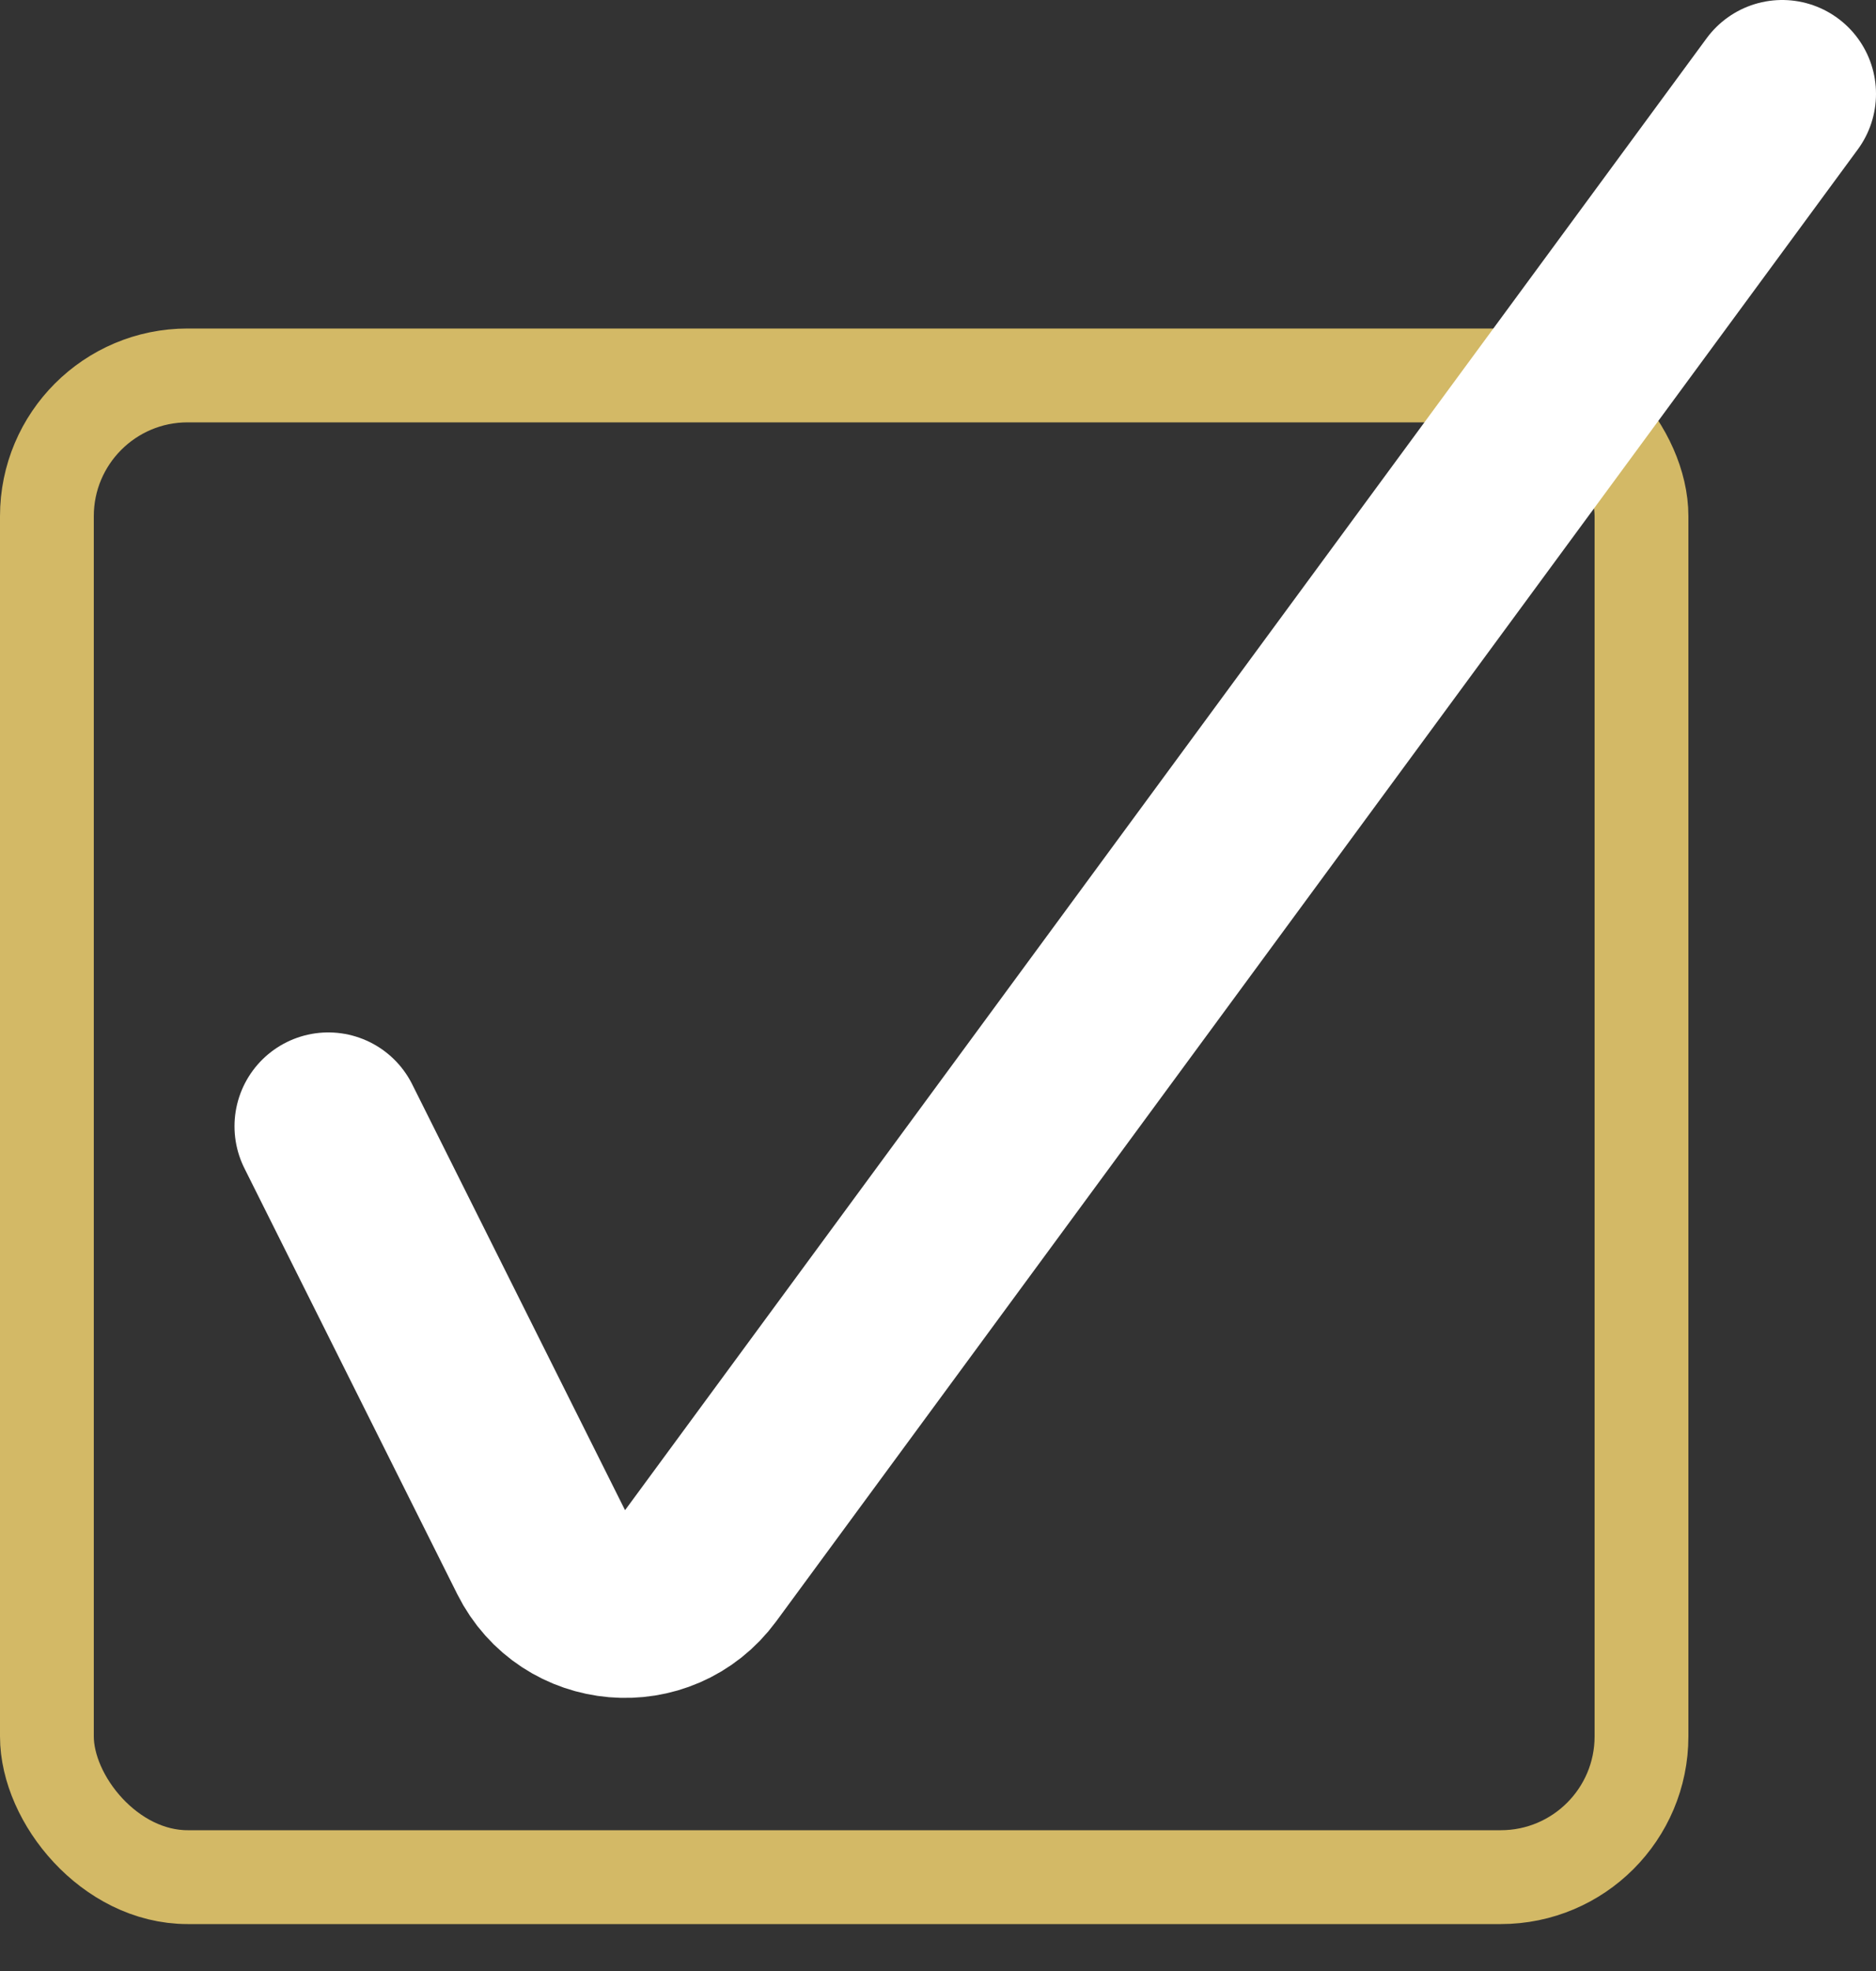
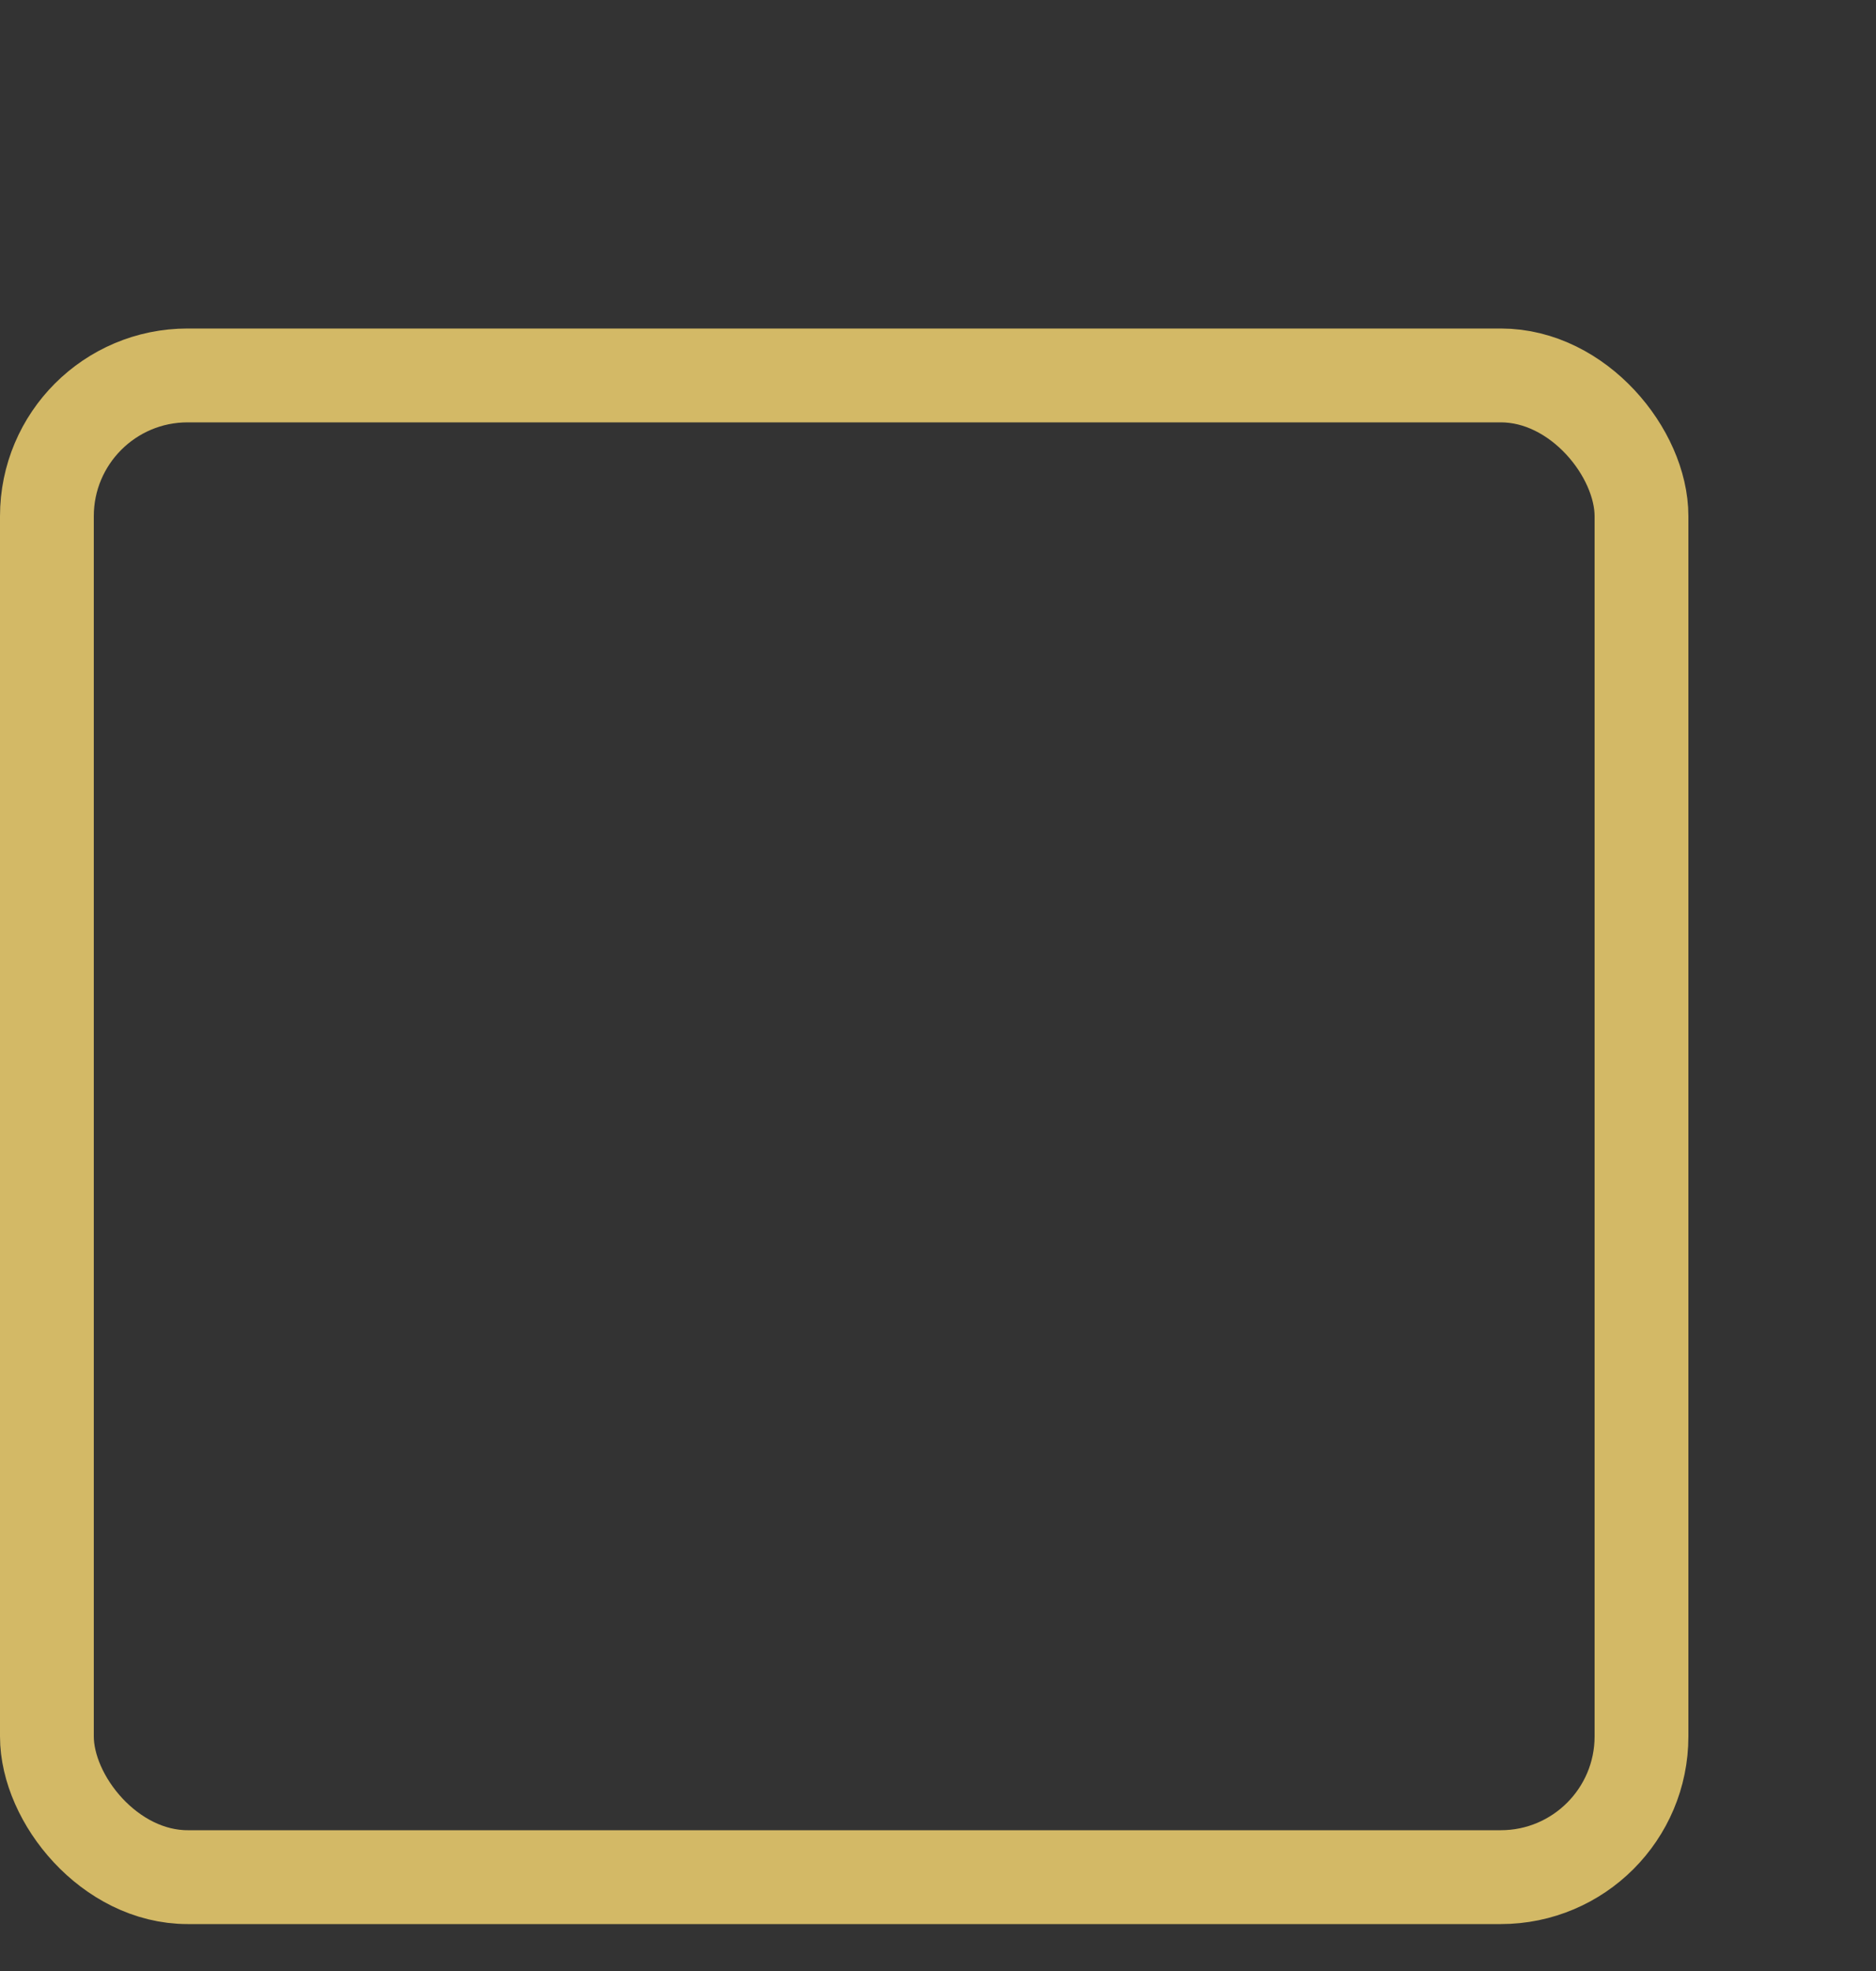
<svg xmlns="http://www.w3.org/2000/svg" width="20" height="21" viewBox="0 0 20 21" fill="none">
  <rect x="0" y="0" width="20" height="21" fill="#333333" stroke="none" />
  <rect x="0.5" y="4" width="17" height="16" rx="1.5" stroke="#D3B966" />
-   <path d="M3.5 12L5.769 16.537C6.103 17.206 7.026 17.285 7.469 16.683L19 1" stroke="white" stroke-width="2" stroke-linecap="round" />
</svg>